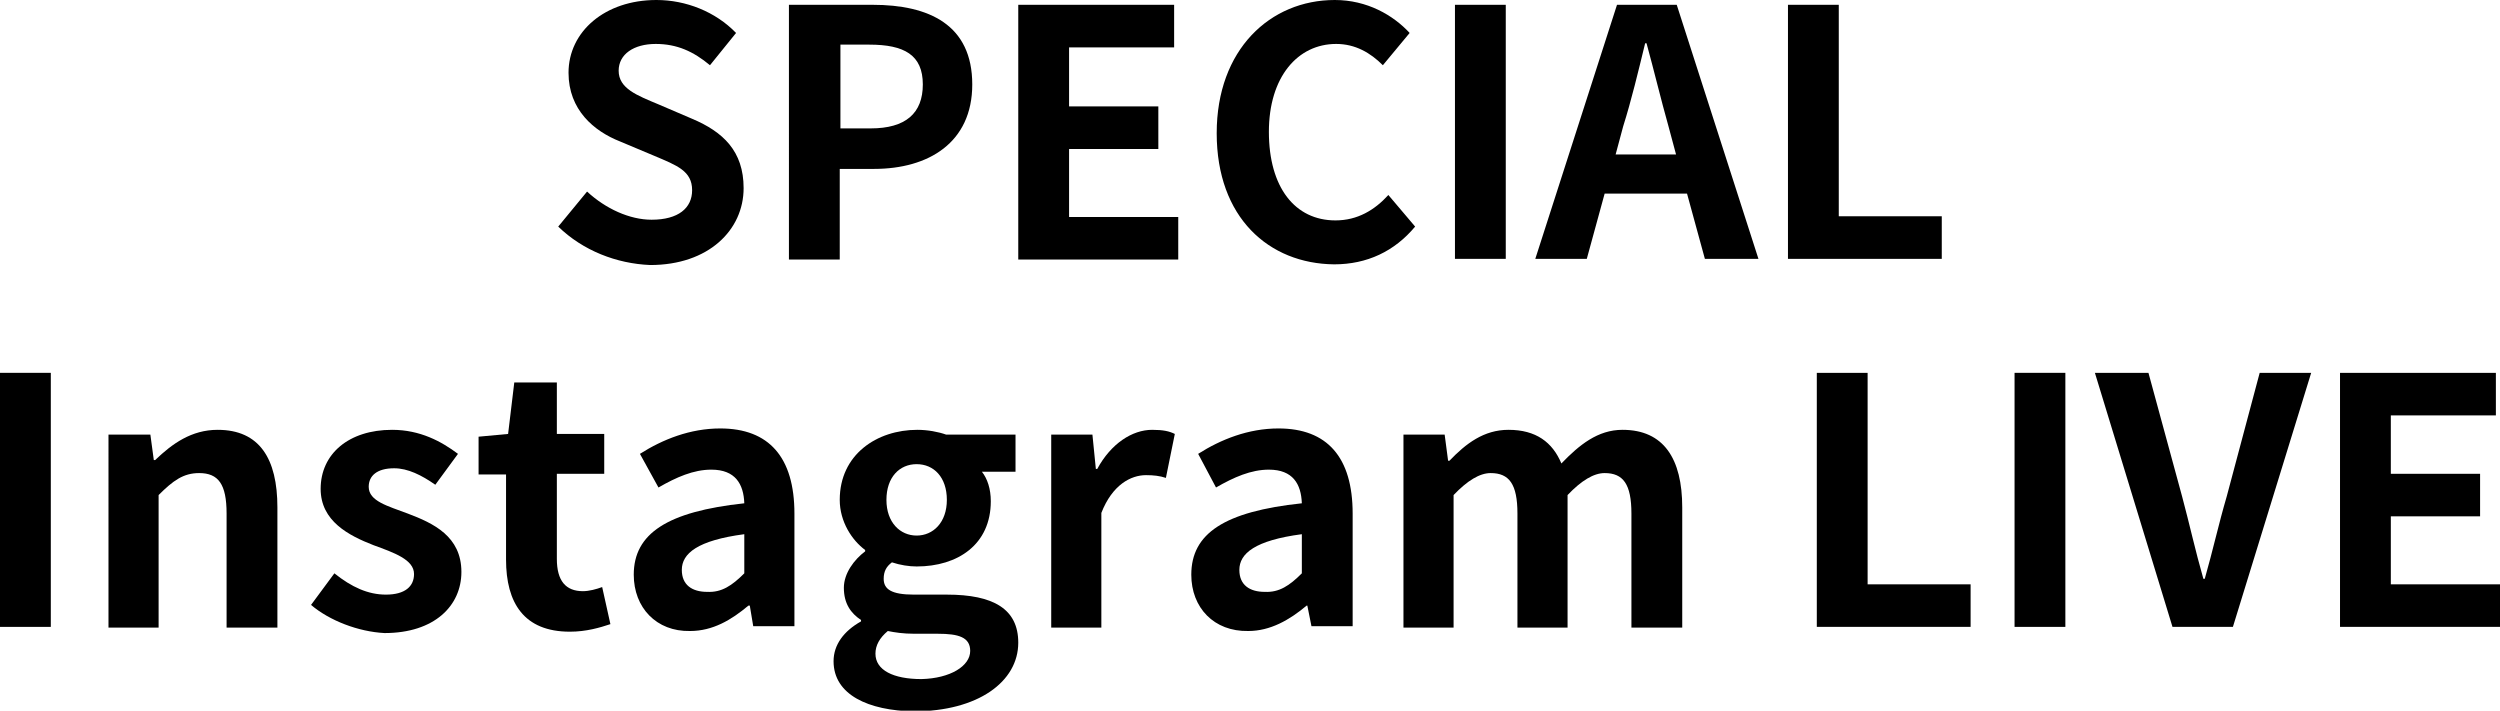
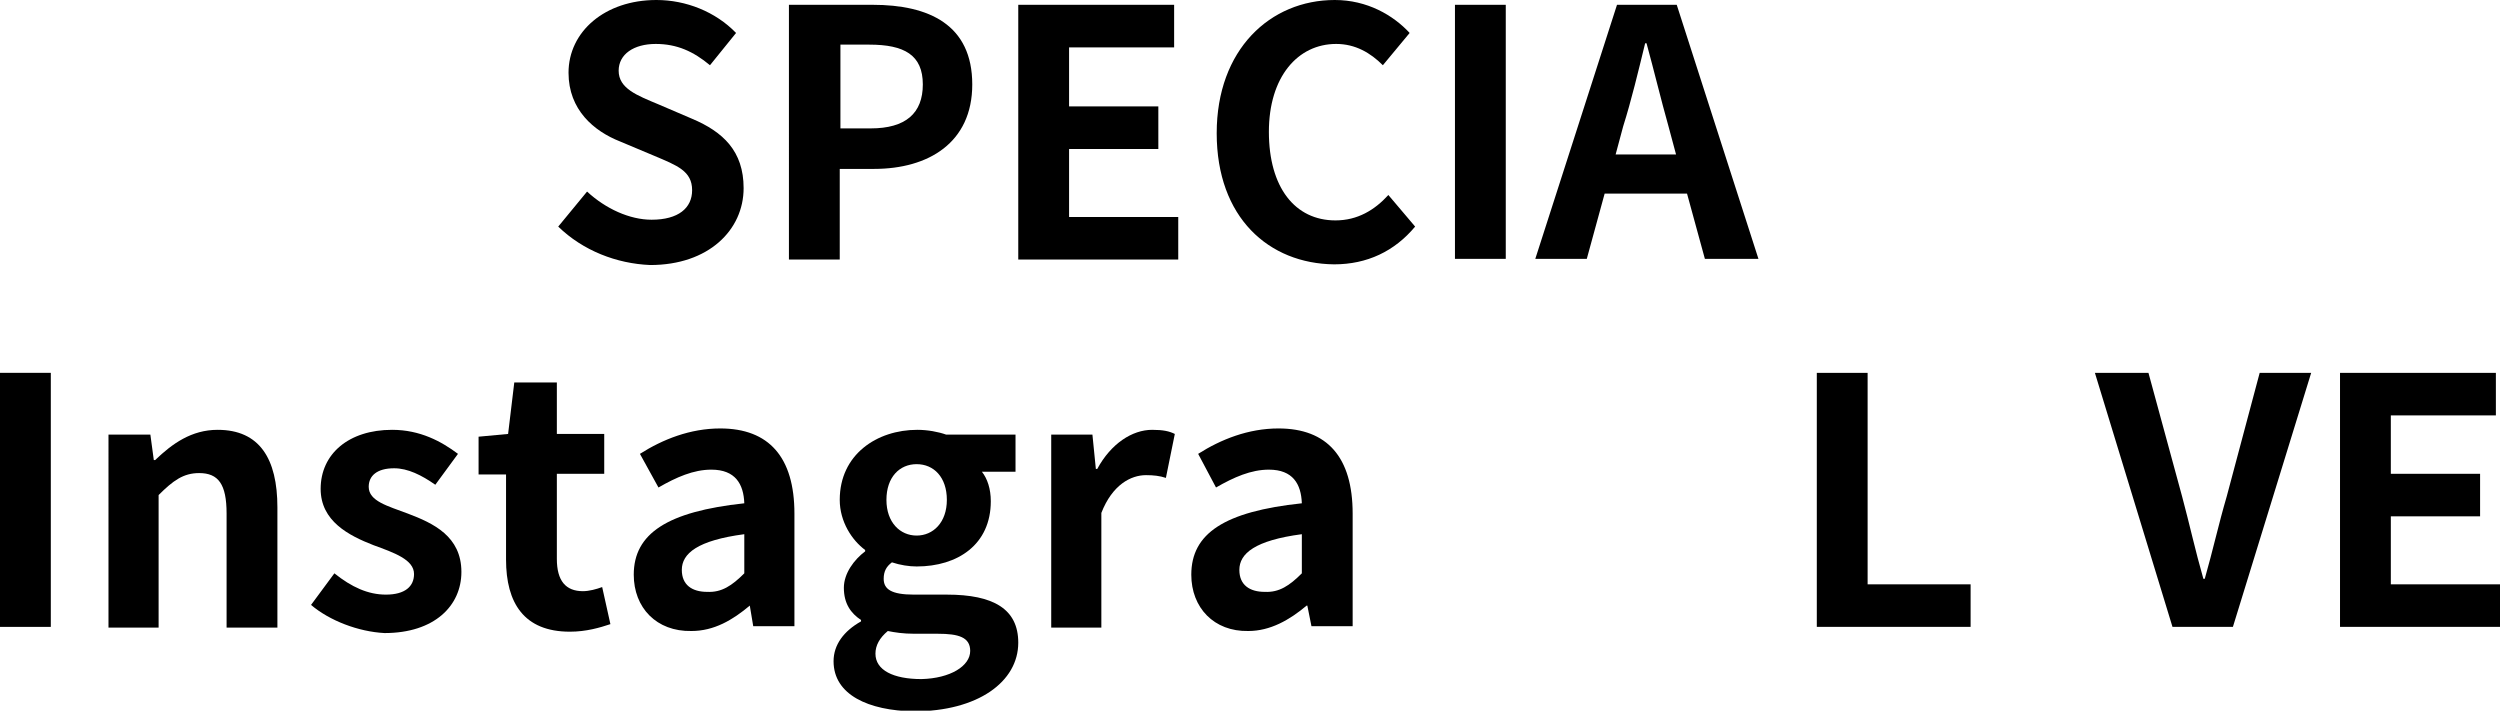
<svg xmlns="http://www.w3.org/2000/svg" version="1.1" id="レイヤー_1" x="0px" y="0px" viewBox="0 0 364.1 103.5" style="enable-background:new 0 0 364.1 103.5;" xml:space="preserve">
  <g>
    <path d="M0,54.3h7.4v37H0V54.3z" />
    <path d="M15.9,63.3h6l0.5,3.7h0.2c2.5-2.4,5.3-4.4,9.1-4.4c6.1,0,8.7,4.2,8.7,11.3v17.5H33V74.8c0-4.3-1.2-5.9-4-5.9   c-2.3,0-3.8,1.1-5.9,3.2v19.3h-7.3V63.3z" />
    <path d="M45.3,88.1l3.4-4.6c2.5,2,4.9,3.1,7.5,3.1c2.8,0,4.1-1.2,4.1-3c0-2.1-2.9-3.1-5.9-4.2c-3.6-1.4-7.7-3.5-7.7-8.2   c0-5.1,4.1-8.6,10.4-8.6c4.1,0,7.2,1.7,9.6,3.5l-3.3,4.5c-2-1.4-4-2.4-6-2.4c-2.5,0-3.7,1.1-3.7,2.7c0,2.1,2.8,2.8,5.7,3.9   c3.7,1.4,7.8,3.3,7.8,8.5c0,4.9-3.9,8.9-11.2,8.9C52.2,92,48,90.4,45.3,88.1z" />
    <path d="M73.7,81.5V69.1h-4v-5.5l4.3-0.4l0.9-7.5h6.2v7.5H88v5.8h-6.9v12.4c0,3.2,1.3,4.7,3.8,4.7c0.9,0,2-0.3,2.8-0.6l1.2,5.4   c-1.5,0.5-3.5,1.1-5.9,1.1C76.3,92,73.7,87.8,73.7,81.5z" />
-     <path d="M92.3,83.7c0-6,4.9-9.2,16.1-10.4c-0.1-2.8-1.3-4.9-4.8-4.9c-2.6,0-5.1,1.1-7.7,2.6l-2.7-4.9c3.3-2.1,7.3-3.7,11.7-3.7   c7.1,0,10.8,4.2,10.8,12.4v16.4h-6l-0.5-3H109c-2.5,2.1-5.2,3.7-8.5,3.7C95.6,92,92.3,88.5,92.3,83.7z M108.4,83.5v-5.7   c-6.8,0.9-9.1,2.8-9.1,5.2c0,2.2,1.5,3.2,3.7,3.2C105.1,86.3,106.6,85.3,108.4,83.5z" />
+     <path d="M92.3,83.7c0-6,4.9-9.2,16.1-10.4c-0.1-2.8-1.3-4.9-4.8-4.9c-2.6,0-5.1,1.1-7.7,2.6l-2.7-4.9c3.3-2.1,7.3-3.7,11.7-3.7   c7.1,0,10.8,4.2,10.8,12.4v16.4h-6l-0.5-3c-2.5,2.1-5.2,3.7-8.5,3.7C95.6,92,92.3,88.5,92.3,83.7z M108.4,83.5v-5.7   c-6.8,0.9-9.1,2.8-9.1,5.2c0,2.2,1.5,3.2,3.7,3.2C105.1,86.3,106.6,85.3,108.4,83.5z" />
    <path d="M121.4,96.3c0-2.4,1.5-4.4,4-5.8v-0.2c-1.5-1-2.5-2.4-2.5-4.7c0-2.1,1.5-4.1,3.1-5.3v-0.2c-1.9-1.4-3.7-4.1-3.7-7.3   c0-6.6,5.4-10.2,11.3-10.2c1.5,0,3.1,0.3,4.2,0.7h10.1v5.4H143c0.8,1,1.3,2.5,1.3,4.3c0,6.3-4.8,9.5-10.8,9.5   c-1.1,0-2.4-0.2-3.6-0.6c-0.8,0.6-1.2,1.3-1.2,2.4c0,1.5,1.1,2.3,4.4,2.3h4.8c6.8,0,10.4,2.1,10.4,7c0,5.7-5.9,10-15.2,10   C126.5,103.5,121.4,101.2,121.4,96.3z M141.3,94.8c0-2-1.7-2.5-4.7-2.5h-3.4c-1.7,0-2.9-0.2-3.9-0.4c-1.2,1-1.8,2.1-1.8,3.3   c0,2.4,2.6,3.7,6.7,3.7C138.4,98.8,141.3,97,141.3,94.8z M137.9,72.8c0-3.3-1.9-5.2-4.4-5.2s-4.4,1.9-4.4,5.2s2,5.2,4.4,5.2   S137.9,76.1,137.9,72.8z" />
    <path d="M153.1,63.3h6l0.5,5h0.2c2-3.7,5.1-5.7,8-5.7c1.6,0,2.5,0.2,3.3,0.6l-1.3,6.4c-0.9-0.3-1.8-0.4-2.9-0.4   c-2.2,0-4.9,1.4-6.5,5.5v16.7h-7.3V63.3z" />
    <path d="M173.5,83.7c0-6,4.8-9.2,16.1-10.4c-0.1-2.8-1.3-4.9-4.8-4.9c-2.6,0-5.1,1.1-7.7,2.6l-2.6-4.9c3.3-2.1,7.3-3.7,11.7-3.7   c7.1,0,10.8,4.2,10.8,12.4v16.4h-6l-0.6-3h-0.1c-2.5,2.1-5.3,3.7-8.5,3.7C176.8,92,173.5,88.5,173.5,83.7z M189.6,83.5v-5.7   c-6.8,0.9-9.1,2.8-9.1,5.2c0,2.2,1.5,3.2,3.7,3.2C186.3,86.3,187.8,85.3,189.6,83.5z" />
-     <path d="M204.4,63.3h6l0.5,3.8h0.2c2.4-2.5,5-4.5,8.6-4.5c4,0,6.4,1.8,7.7,4.9c2.6-2.7,5.3-4.9,8.9-4.9c6,0,8.7,4.2,8.7,11.3v17.5   h-7.4V74.8c0-4.3-1.2-5.9-3.9-5.9c-1.6,0-3.4,1.1-5.4,3.2v19.3H221V74.8c0-4.3-1.2-5.9-3.9-5.9c-1.6,0-3.4,1.1-5.4,3.2v19.3h-7.3   V63.3z" />
    <path d="M264.6,54.3h7.4v30.8h15v6.2h-22.4V54.3z" />
-     <path d="M293.4,54.3h7.4v37h-7.4V54.3z" />
    <path d="M305.1,54.3h7.8l4.9,18c1.1,4.1,1.9,7.8,3.1,12h0.2c1.2-4.2,2-7.9,3.2-12l4.8-18h7.5l-11.4,37h-8.8L305.1,54.3z" />
    <path d="M340.8,54.3h22.7v6.2h-15.3V69h13v6.2h-13v9.9h15.9v6.2h-23.3V54.3z" />
  </g>
  <g>
    <path d="M81.3,33l4.2-5.1c2.7,2.5,6.2,4.1,9.4,4.1c3.9,0,5.9-1.7,5.9-4.3c0-2.8-2.2-3.6-5.5-5l-5-2.1c-3.8-1.5-7.5-4.6-7.5-10   C82.8,4.6,88.1,0,95.6,0c4.3,0,8.6,1.7,11.6,4.8l-3.8,4.7c-2.4-2-4.8-3.1-7.9-3.1c-3.2,0-5.4,1.5-5.4,3.9c0,2.6,2.7,3.6,5.8,4.9   l4.9,2.1c4.5,1.9,7.5,4.7,7.5,10.1c0,6.1-5.1,11.2-13.6,11.2C89.8,38.4,84.9,36.5,81.3,33z" />
    <path d="M114.9,0.7h12.2c8.2,0,14.5,2.9,14.5,11.6c0,8.5-6.4,12.3-14.3,12.3h-5v13.2h-7.4V0.7z M126.8,18.7c5.1,0,7.6-2.2,7.6-6.4   c0-4.3-2.7-5.8-7.8-5.8h-4.2v12.2H126.8z" />
    <path d="M148.3,0.7H171v6.2h-15.3v8.6h13v6.2h-13v9.9h15.9v6.2h-23.3V0.7z" />
    <path d="M177.2,19.4C177.2,7.2,185,0,194.4,0c4.7,0,8.5,2.2,10.9,4.8l-3.9,4.7c-1.8-1.8-4-3.1-6.8-3.1c-5.6,0-9.8,4.8-9.8,12.8   c0,8.1,3.8,12.9,9.7,12.9c3.2,0,5.7-1.5,7.7-3.7l3.9,4.6c-3,3.6-7,5.5-11.8,5.5C184.8,38.4,177.2,31.7,177.2,19.4z" />
    <path d="M211.9,0.7h7.4v37h-7.4V0.7z" />
    <path d="M245.7,28.2h-12l-2.6,9.5h-7.5l11.9-37h8.7l11.9,37h-7.8L245.7,28.2z M244.1,22.5l-1.1-4.1c-1.1-3.9-2.1-8.1-3.2-12.1h-0.2   c-1,4.1-2,8.3-3.2,12.1l-1.1,4.1H244.1z" />
-     <path d="M260.4,0.7h7.4v30.8h15v6.2h-22.4V0.7z" />
  </g>
</svg>